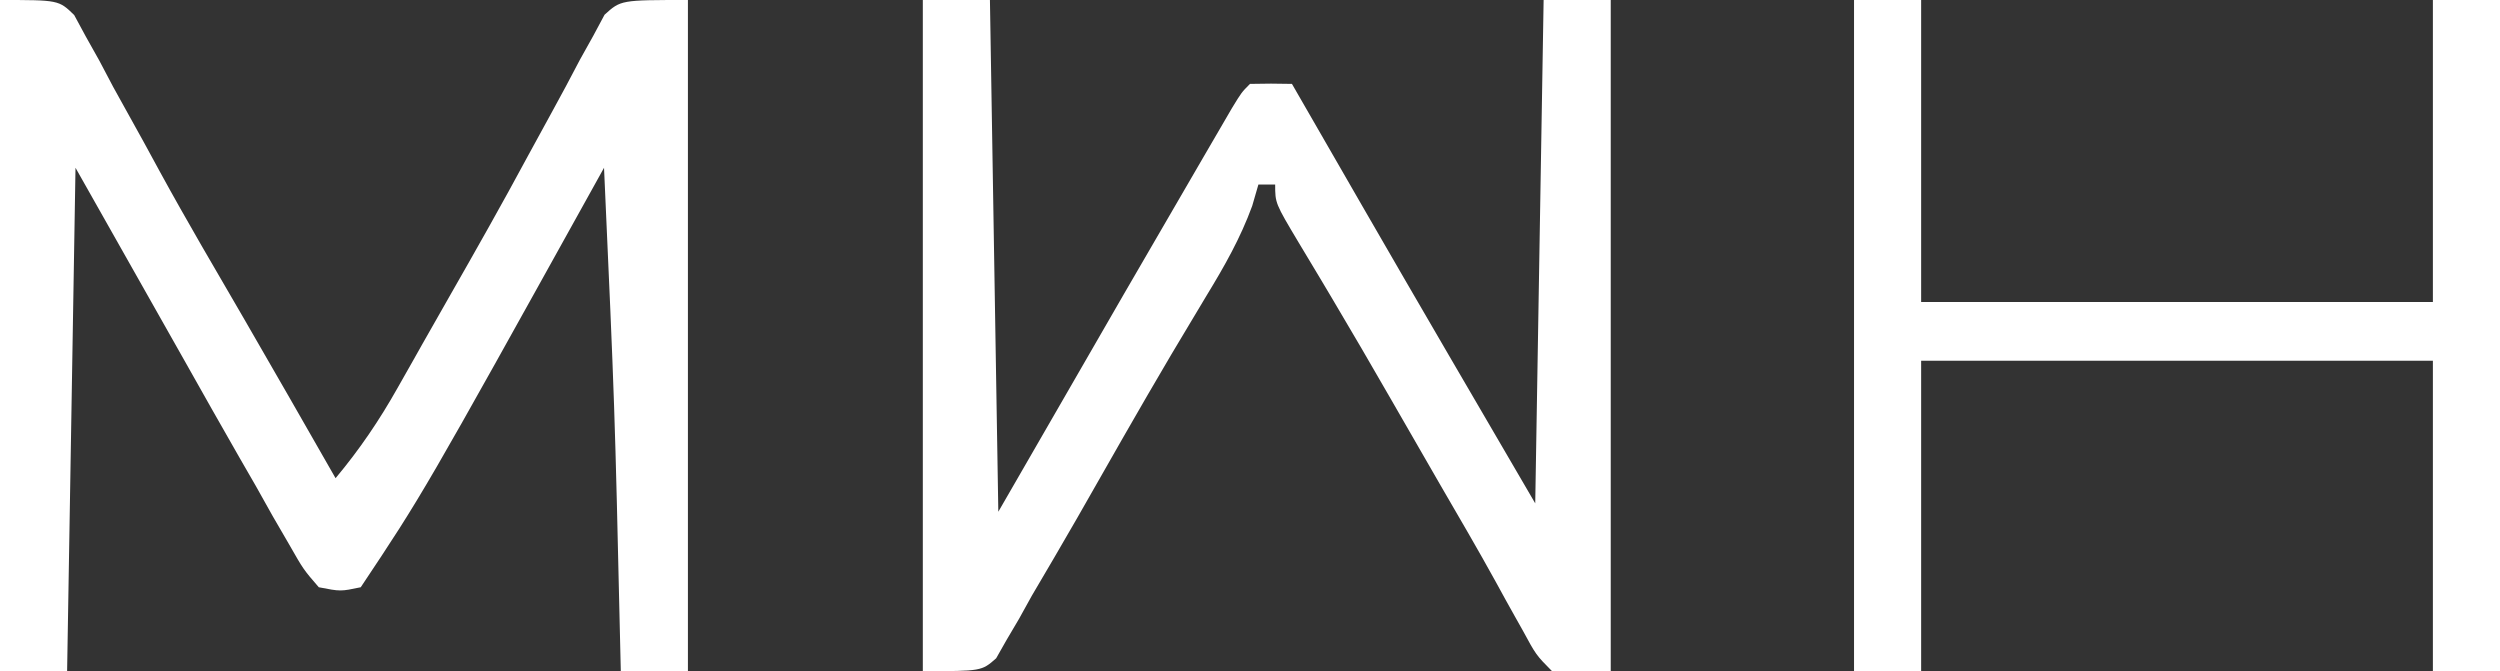
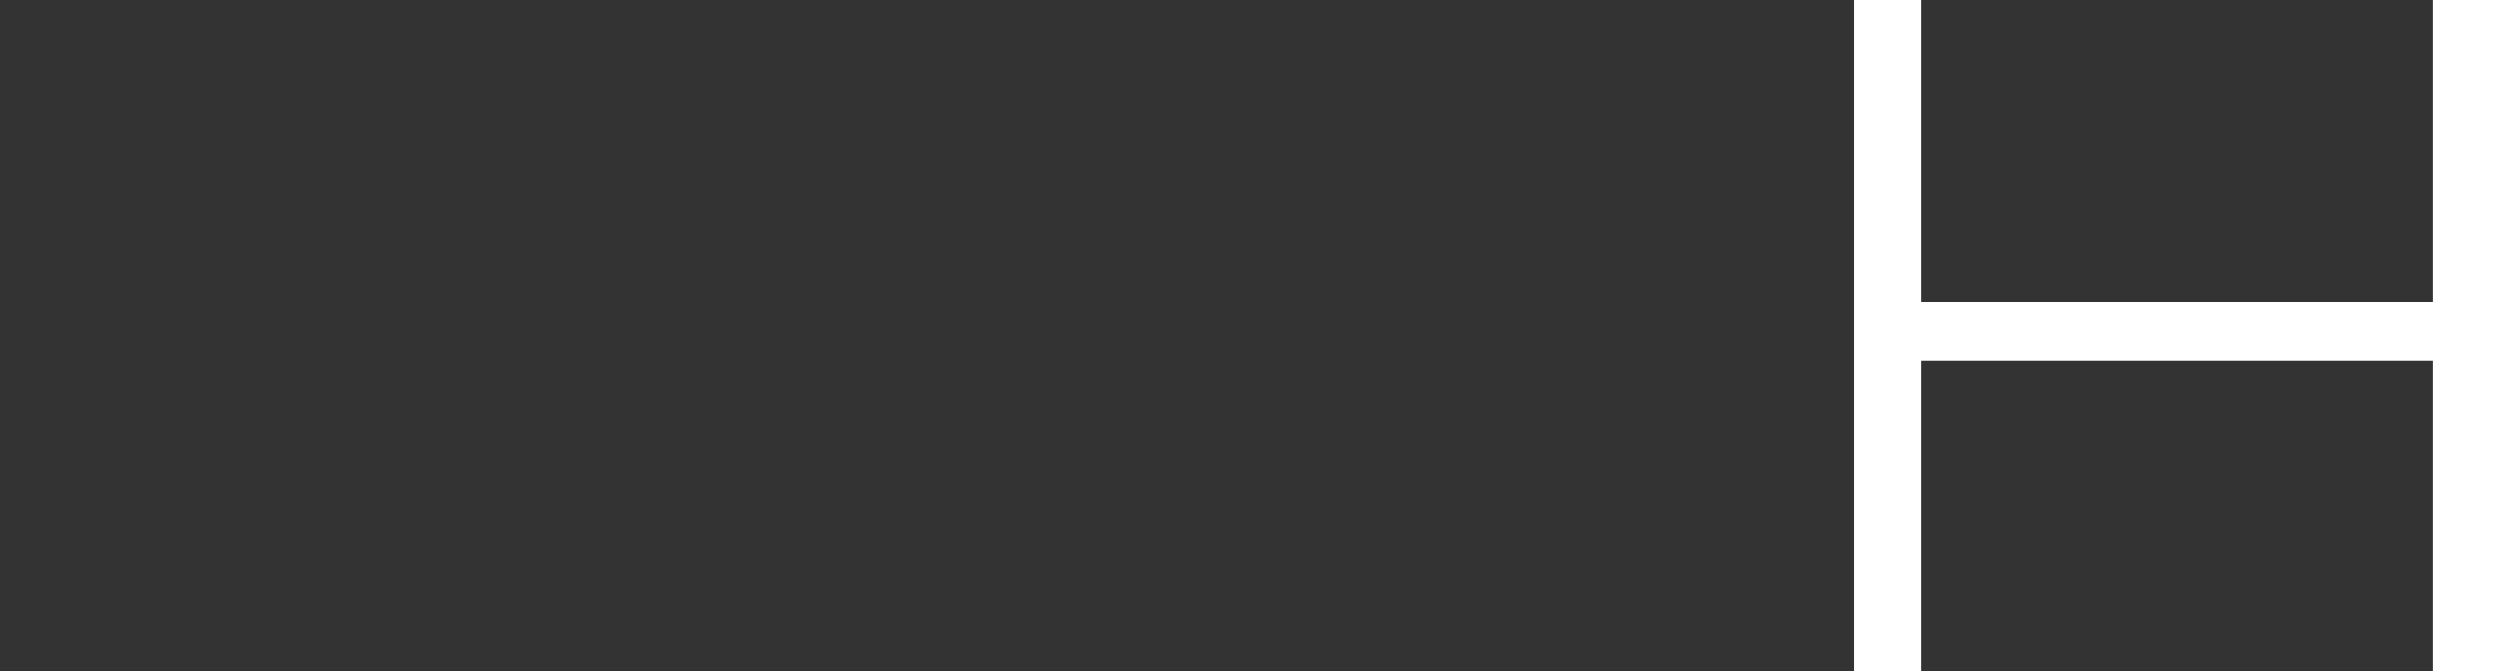
<svg xmlns="http://www.w3.org/2000/svg" version="1.1" width="298" height="80">
  <rect width="100%" height="100%" fill="#333333" stroke="none" />
-   <path d="M0 0 C7 0 7 0 8.842 1.791 C9.296 2.631 9.751 3.47 10.219 4.336 C10.751 5.286 11.284 6.236 11.833 7.215 C12.383 8.258 12.933 9.301 13.5 10.375 C14.716 12.569 15.932 14.763 17.148 16.957 C17.775 18.108 18.401 19.258 19.046 20.444 C22.29 26.383 25.725 32.213 29.125 38.062 C32.764 44.367 36.394 50.676 40 57 C42.865 53.571 45.206 50.121 47.398 46.23 C48.036 45.105 48.673 43.979 49.33 42.819 C49.663 42.227 49.997 41.634 50.34 41.023 C51.388 39.164 52.446 37.31 53.506 35.458 C56.709 29.855 59.887 24.244 62.943 18.56 C63.863 16.854 64.798 15.156 65.733 13.458 C66.89 11.357 68.024 9.242 69.13 7.114 C69.655 6.174 70.179 5.234 70.719 4.266 C71.162 3.438 71.604 2.611 72.061 1.759 C74 0 74 0 82 0 C82 26.4 82 52.8 82 80 C79.36 80 76.72 80 74 80 C73.975 78.929 73.95 77.857 73.924 76.753 C73.277 48.365 73.277 48.365 72 20 C71.644 20.642 71.288 21.284 70.921 21.946 C50.418 58.873 50.418 58.873 43 70 C40.596 70.506 40.596 70.506 38 70 C36.17 67.886 36.17 67.886 34.469 64.902 C33.822 63.788 33.175 62.674 32.508 61.525 C31.838 60.33 31.169 59.134 30.5 57.938 C29.868 56.842 29.237 55.747 28.586 54.619 C26.368 50.759 24.186 46.879 22 43 C17.71 35.41 13.42 27.82 9 20 C8.67 39.8 8.34 59.6 8 80 C5.36 80 2.72 80 0 80 C0 53.6 0 27.2 0 0 Z " fill="#ffffff" transform="translate(0,0)" />
-   <path d="M0 0 C2.64 0 5.28 0 8 0 C8.33 20.13 8.66 40.26 9 61 C13.95 52.42 18.9 43.84 24 35 C26.621 30.476 29.243 25.954 31.875 21.438 C32.467 20.418 33.058 19.399 33.668 18.35 C34.229 17.387 34.789 16.425 35.367 15.434 C36.096 14.181 36.096 14.181 36.839 12.904 C38 11 38 11 39 10 C40.666 9.959 42.334 9.957 44 10 C44.572 10.993 44.572 10.993 45.155 12.006 C46.978 15.171 48.801 18.335 50.625 21.5 C51.223 22.539 51.821 23.578 52.438 24.648 C59.246 36.459 66.13 48.224 73 60 C73.33 40.2 73.66 20.4 74 0 C76.64 0 79.28 0 82 0 C82 26.4 82 52.8 82 80 C79.69 80 77.38 80 75 80 C73.094 78.07 73.094 78.07 71.5 75.125 C71.031 74.291 71.031 74.291 70.552 73.44 C69.804 72.11 69.068 70.774 68.339 69.433 C66.155 65.465 63.865 61.561 61.592 57.644 C59.626 54.252 57.674 50.853 55.723 47.453 C53.444 43.489 51.146 39.539 48.809 35.609 C48.339 34.82 47.87 34.031 47.386 33.218 C46.526 31.776 45.662 30.336 44.793 28.899 C42 24.218 42 24.218 42 22 C41.34 22 40.68 22 40 22 C39.756 22.84 39.513 23.681 39.262 24.547 C37.851 28.407 35.941 31.758 33.812 35.25 C32.917 36.744 32.022 38.239 31.129 39.734 C30.389 40.973 30.389 40.973 29.633 42.236 C25.8 48.723 22.086 55.28 18.355 61.825 C16.592 64.897 14.798 67.949 13 71 C12.237 72.377 12.237 72.377 11.459 73.781 C10.972 74.606 10.486 75.431 9.984 76.281 C9.574 77.004 9.164 77.726 8.741 78.471 C7 80 7 80 0 80 C0 53.6 0 27.2 0 0 Z " fill="#ffffff" transform="translate(110,0)" />
  <path d="M0 0 C2.64 0 5.28 0 8 0 C8 11.88 8 23.76 8 36 C28.13 36 48.26 36 69 36 C69 24.12 69 12.24 69 0 C71.64 0 74.28 0 77 0 C77 26.4 77 52.8 77 80 C74.36 80 71.72 80 69 80 C69 67.79 69 55.58 69 43 C48.87 43 28.74 43 8 43 C8 55.21 8 67.42 8 80 C5.36 80 2.72 80 0 80 C0 53.6 0 27.2 0 0 Z " fill="#ffffff" transform="translate(221,0)" />
</svg>